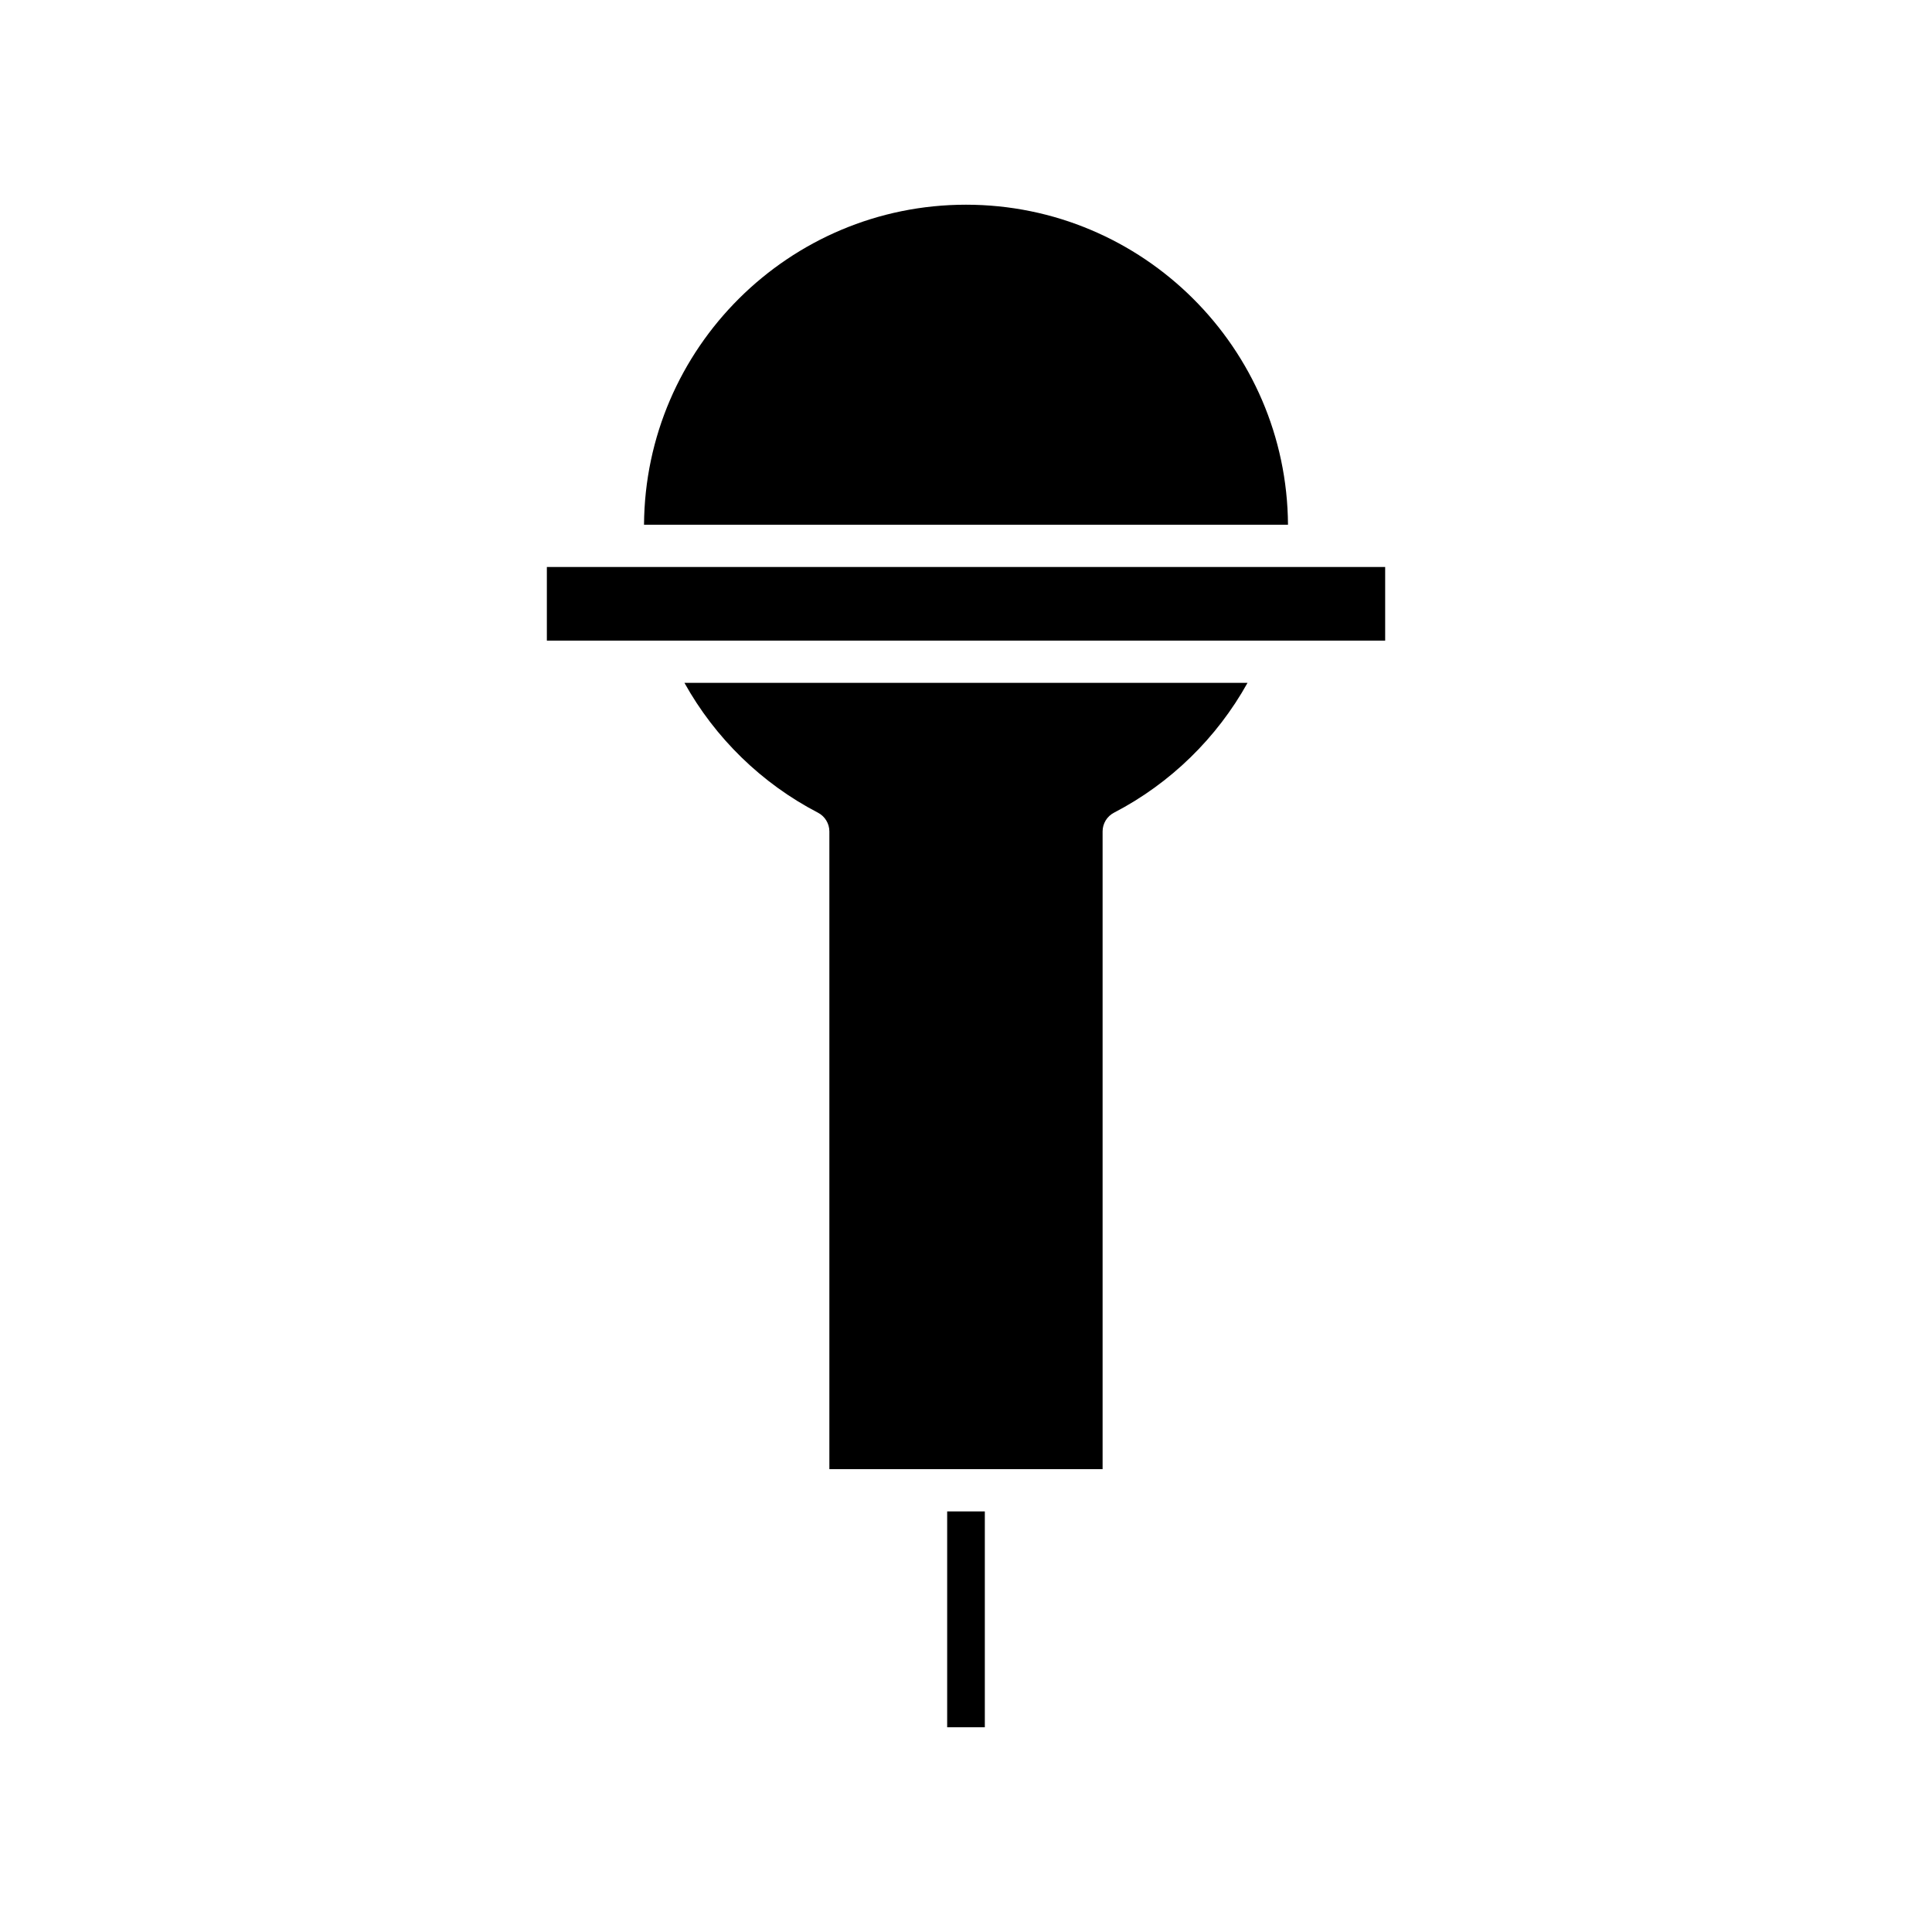
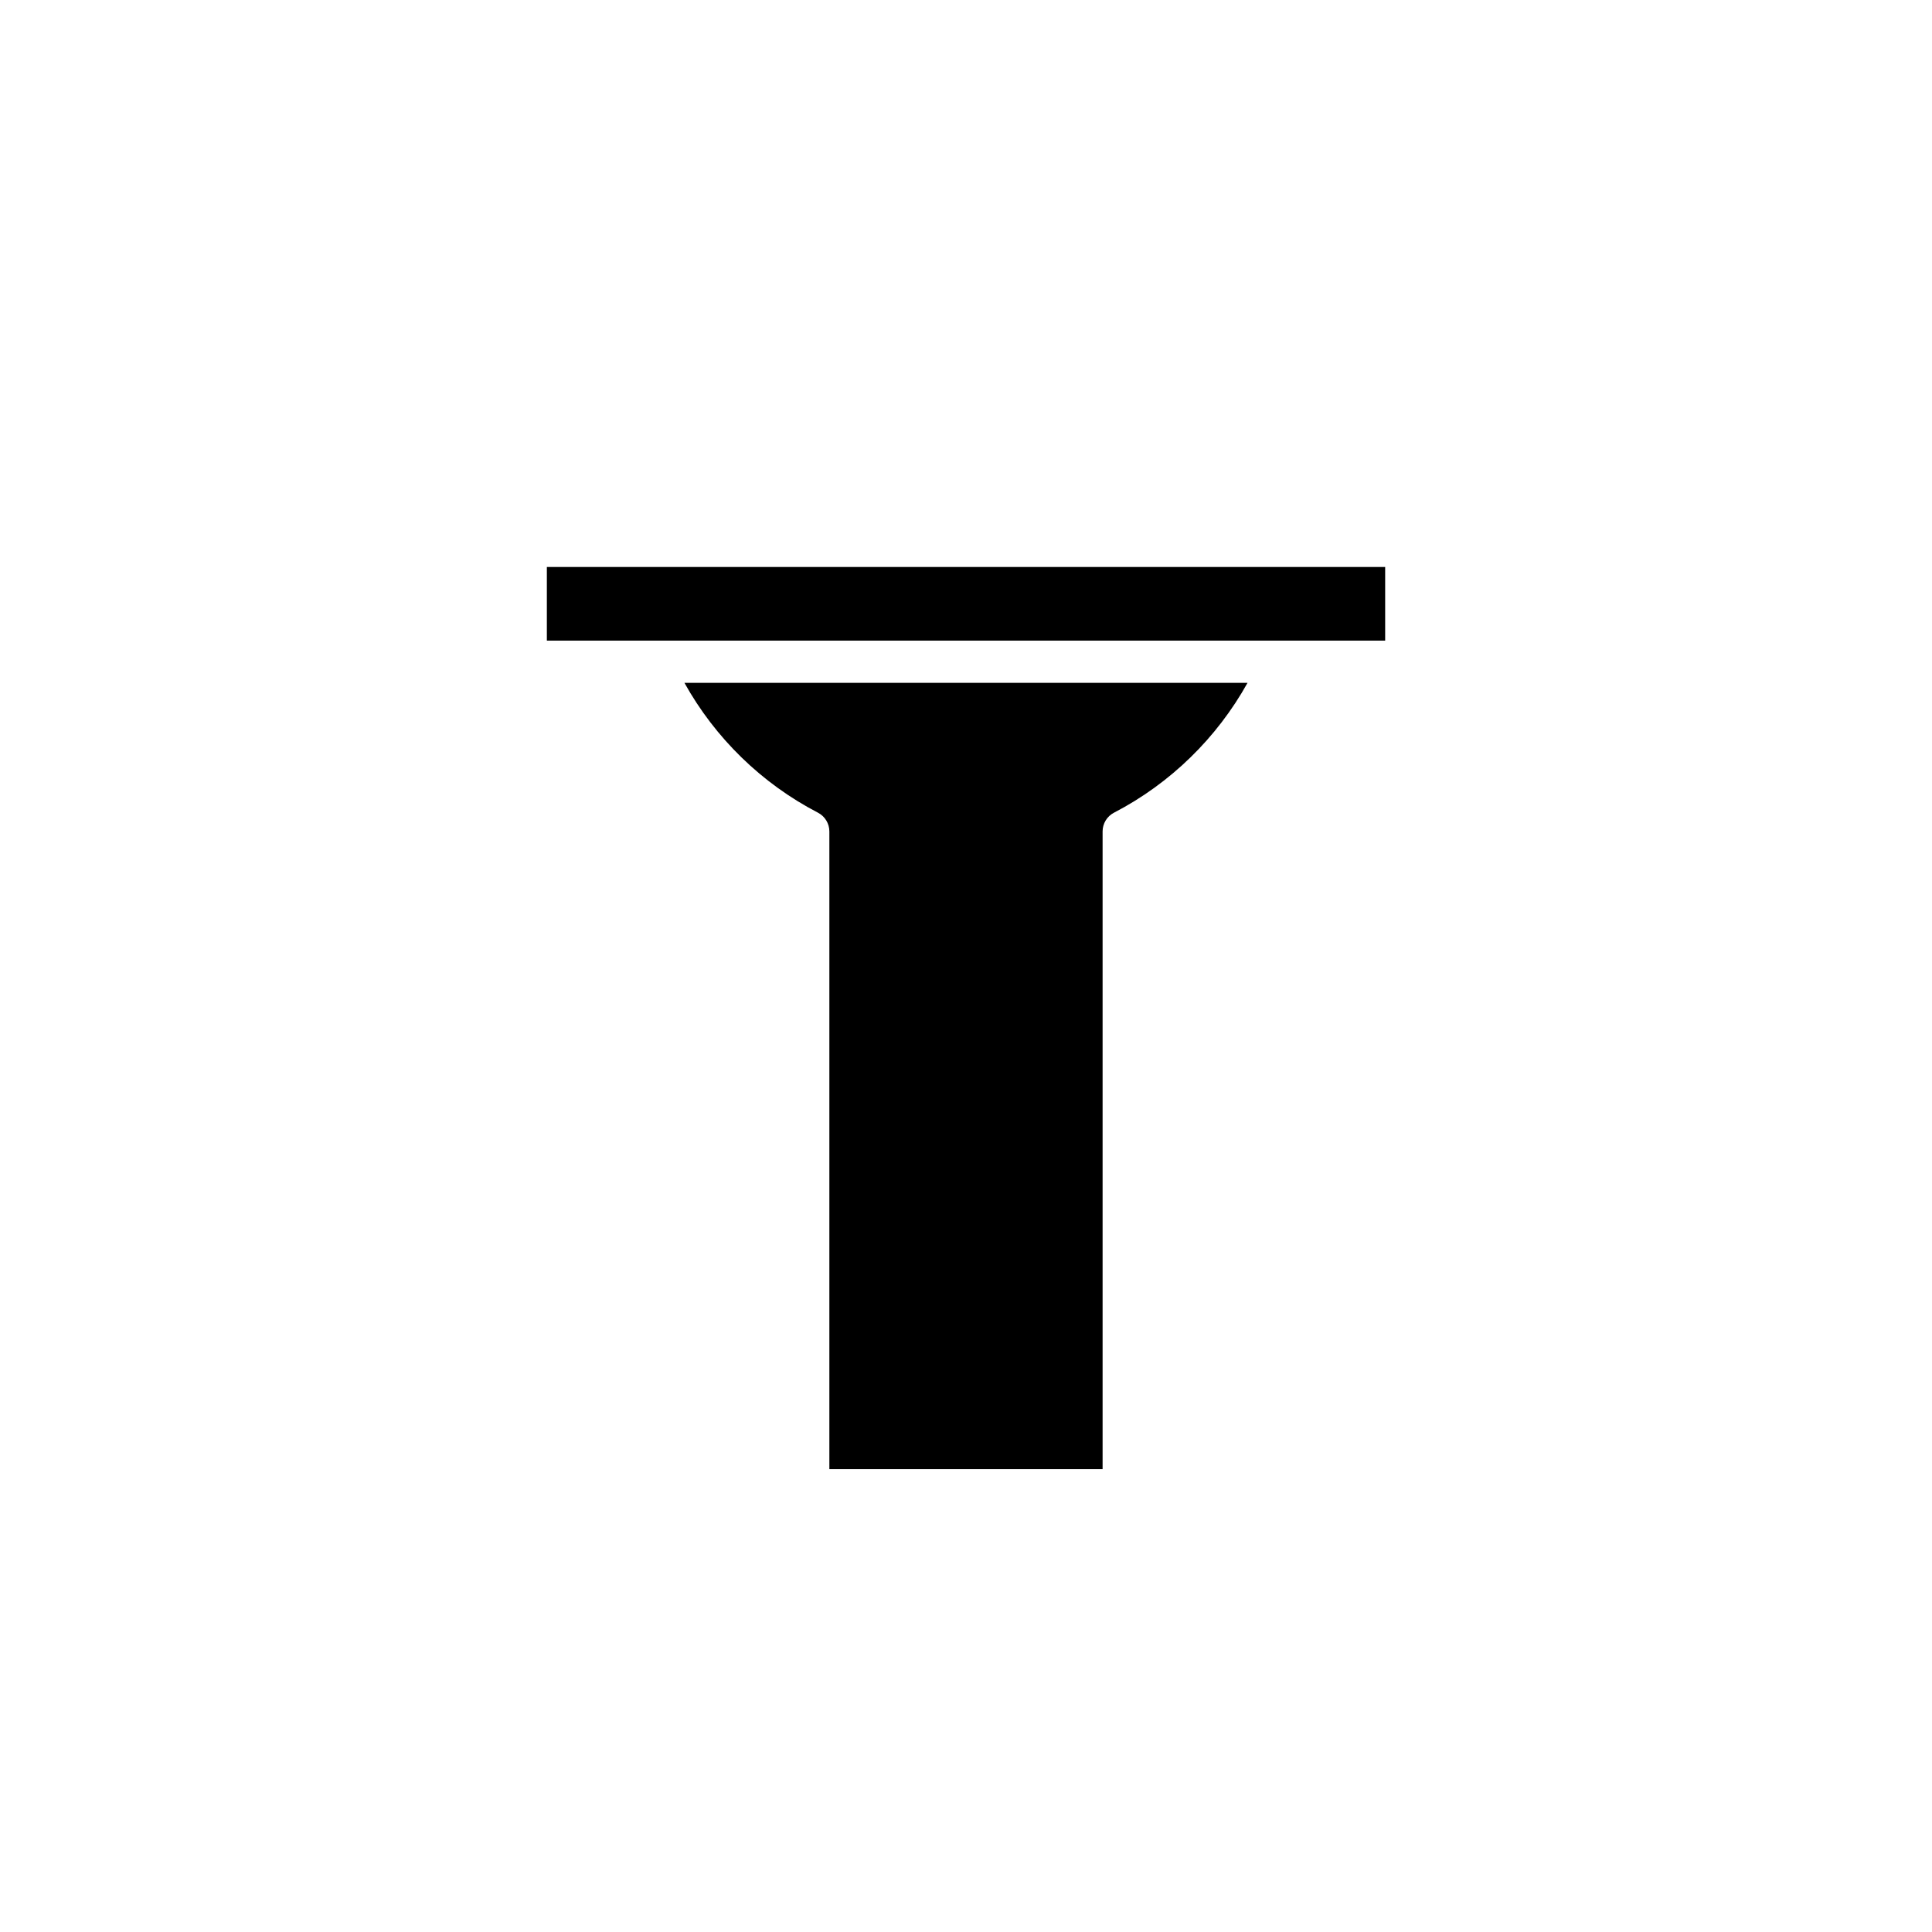
<svg xmlns="http://www.w3.org/2000/svg" fill="#000000" width="800px" height="800px" version="1.1" viewBox="144 144 512 512">
  <g>
-     <path d="m395.01 544.54h9.98v57.203h-9.98z" />
-     <path d="m400 198.25c-46.883 0-85.027 37.992-85.328 84.805h170.66c-0.301-46.809-38.449-84.805-85.328-84.805z" />
    <path d="m483.7 313.77h27.383v-19.512h-222.16v19.512h27.363 0.086 167.28 0.051z" />
    <path d="m436.2 364.34c0-2.09 1.164-4.008 3.019-4.969 14.977-7.773 27.277-19.832 35.391-34.414h-149.23c8.113 14.582 20.414 26.641 35.391 34.414 1.852 0.961 3.019 2.883 3.019 4.969v169h72.41z" />
  </g>
</svg>